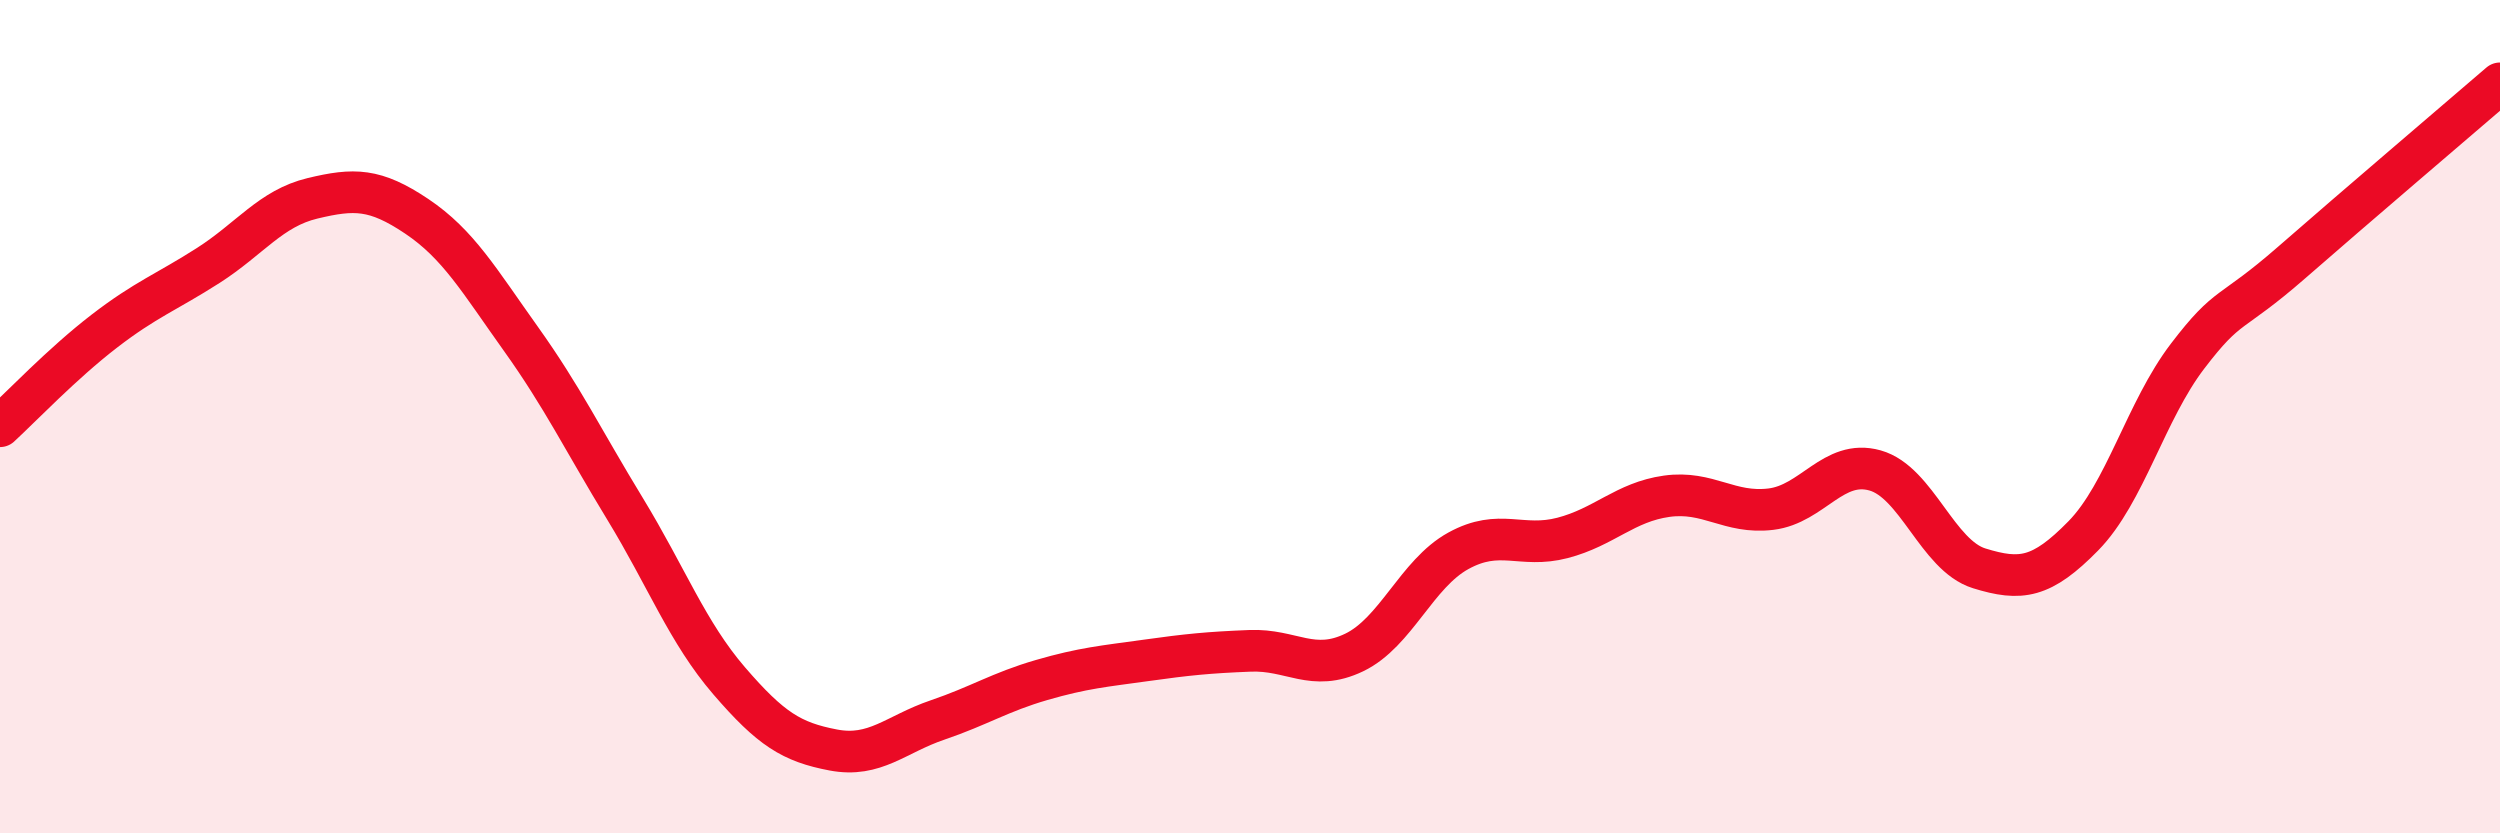
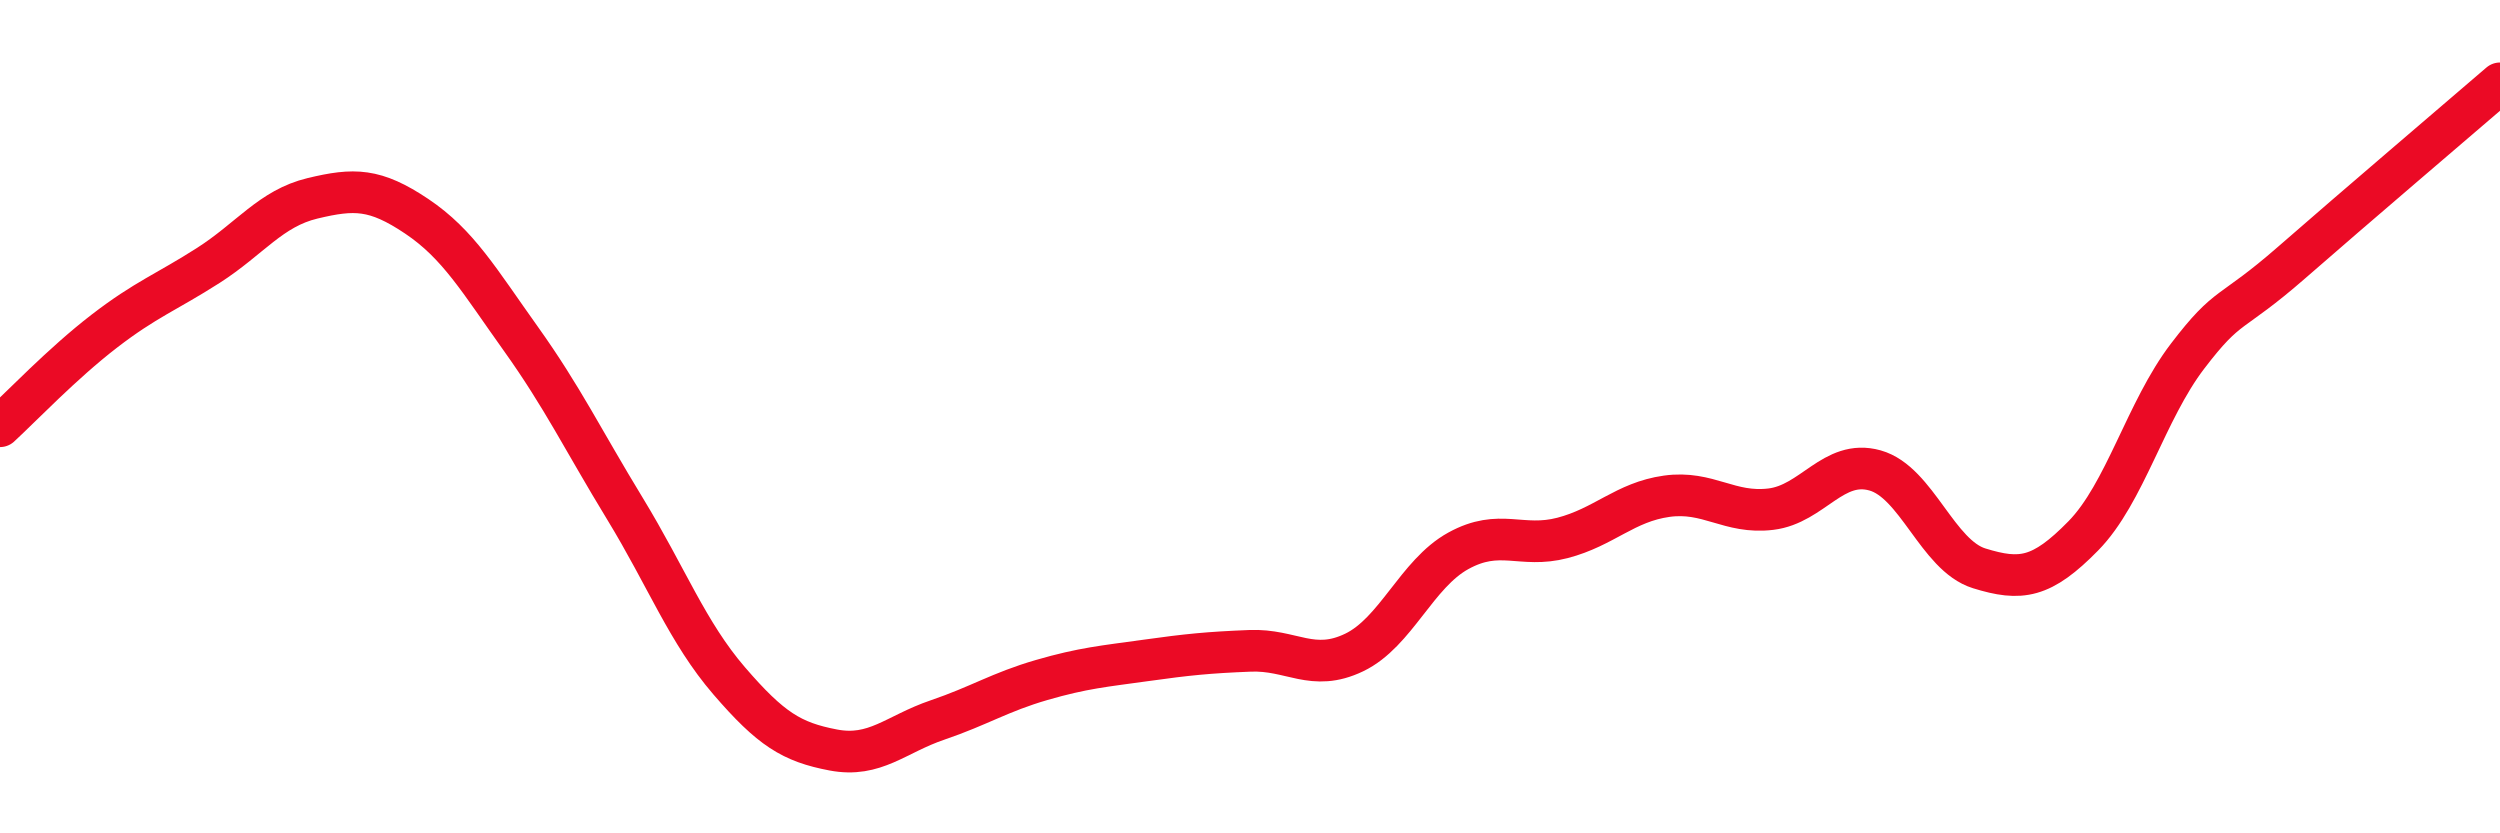
<svg xmlns="http://www.w3.org/2000/svg" width="60" height="20" viewBox="0 0 60 20">
-   <path d="M 0,10.23 C 0.5,9.77 1.5,8.72 2.5,7.95 C 3.5,7.18 4,7.01 5,6.37 C 6,5.73 6.5,5 7.5,4.76 C 8.5,4.52 9,4.52 10,5.19 C 11,5.86 11.5,6.73 12.5,8.13 C 13.5,9.53 14,10.57 15,12.21 C 16,13.85 16.5,15.18 17.5,16.34 C 18.5,17.5 19,17.81 20,18 C 21,18.19 21.5,17.62 22.5,17.28 C 23.5,16.94 24,16.61 25,16.32 C 26,16.03 26.5,15.99 27.5,15.85 C 28.5,15.71 29,15.66 30,15.62 C 31,15.58 31.5,16.14 32.5,15.66 C 33.5,15.18 34,13.77 35,13.22 C 36,12.67 36.5,13.17 37.5,12.91 C 38.5,12.65 39,12.05 40,11.91 C 41,11.77 41.5,12.34 42.5,12.22 C 43.5,12.1 44,11.01 45,11.29 C 46,11.57 46.5,13.33 47.5,13.64 C 48.5,13.95 49,13.88 50,12.86 C 51,11.84 51.5,9.86 52.5,8.55 C 53.5,7.24 53.5,7.61 55,6.3 C 56.5,4.99 59,2.86 60,2L60 20L0 20Z" fill="#EB0A25" opacity="0.1" stroke-linecap="round" stroke-linejoin="round" />
  <path d="M 0,10.23 C 0.5,9.77 1.5,8.72 2.5,7.95 C 3.5,7.18 4,7.01 5,6.37 C 6,5.73 6.5,5 7.5,4.76 C 8.5,4.52 9,4.52 10,5.19 C 11,5.86 11.5,6.73 12.5,8.13 C 13.5,9.53 14,10.57 15,12.21 C 16,13.85 16.5,15.18 17.5,16.34 C 18.5,17.5 19,17.81 20,18 C 21,18.19 21.5,17.62 22.5,17.28 C 23.5,16.94 24,16.61 25,16.32 C 26,16.03 26.5,15.99 27.5,15.85 C 28.5,15.71 29,15.66 30,15.62 C 31,15.58 31.5,16.14 32.5,15.66 C 33.5,15.18 34,13.77 35,13.22 C 36,12.67 36.5,13.17 37.5,12.91 C 38.5,12.65 39,12.05 40,11.91 C 41,11.77 41.5,12.34 42.5,12.22 C 43.5,12.1 44,11.01 45,11.29 C 46,11.57 46.5,13.33 47.5,13.64 C 48.5,13.95 49,13.88 50,12.86 C 51,11.84 51.5,9.86 52.5,8.55 C 53.5,7.24 53.5,7.61 55,6.3 C 56.5,4.99 59,2.86 60,2" stroke="#EB0A25" stroke-width="1" fill="none" stroke-linecap="round" stroke-linejoin="round" />
</svg>